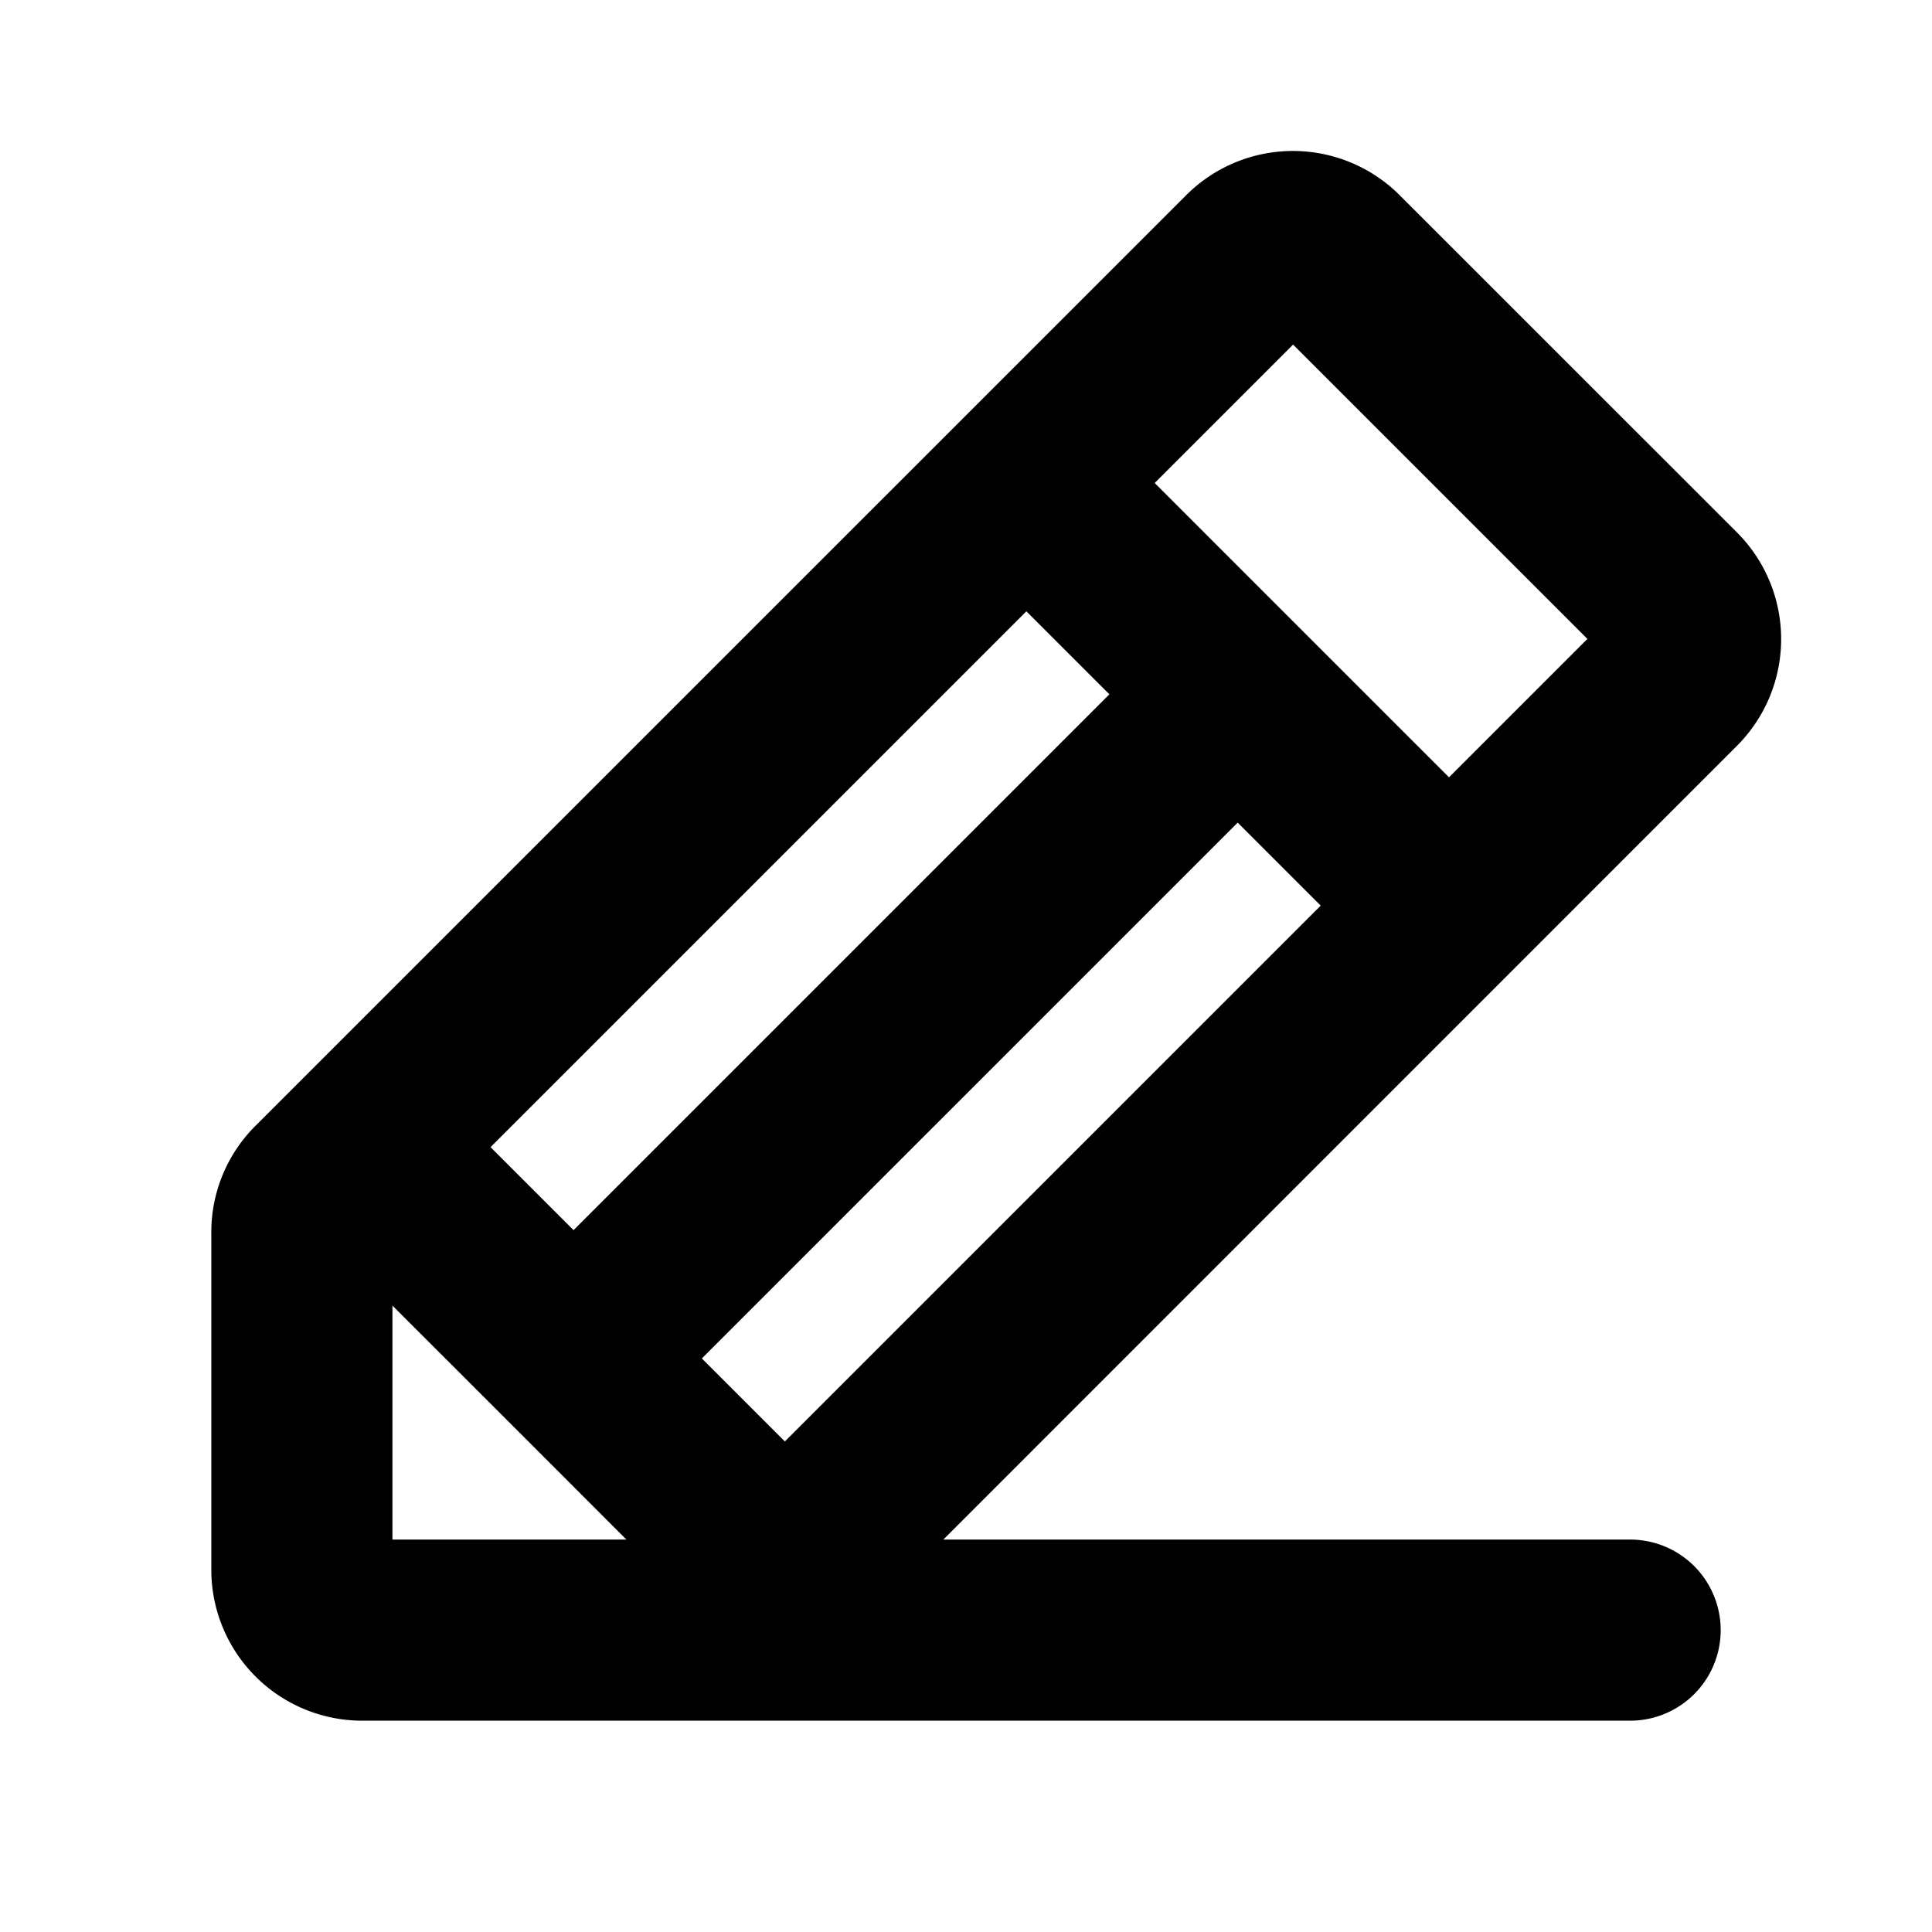
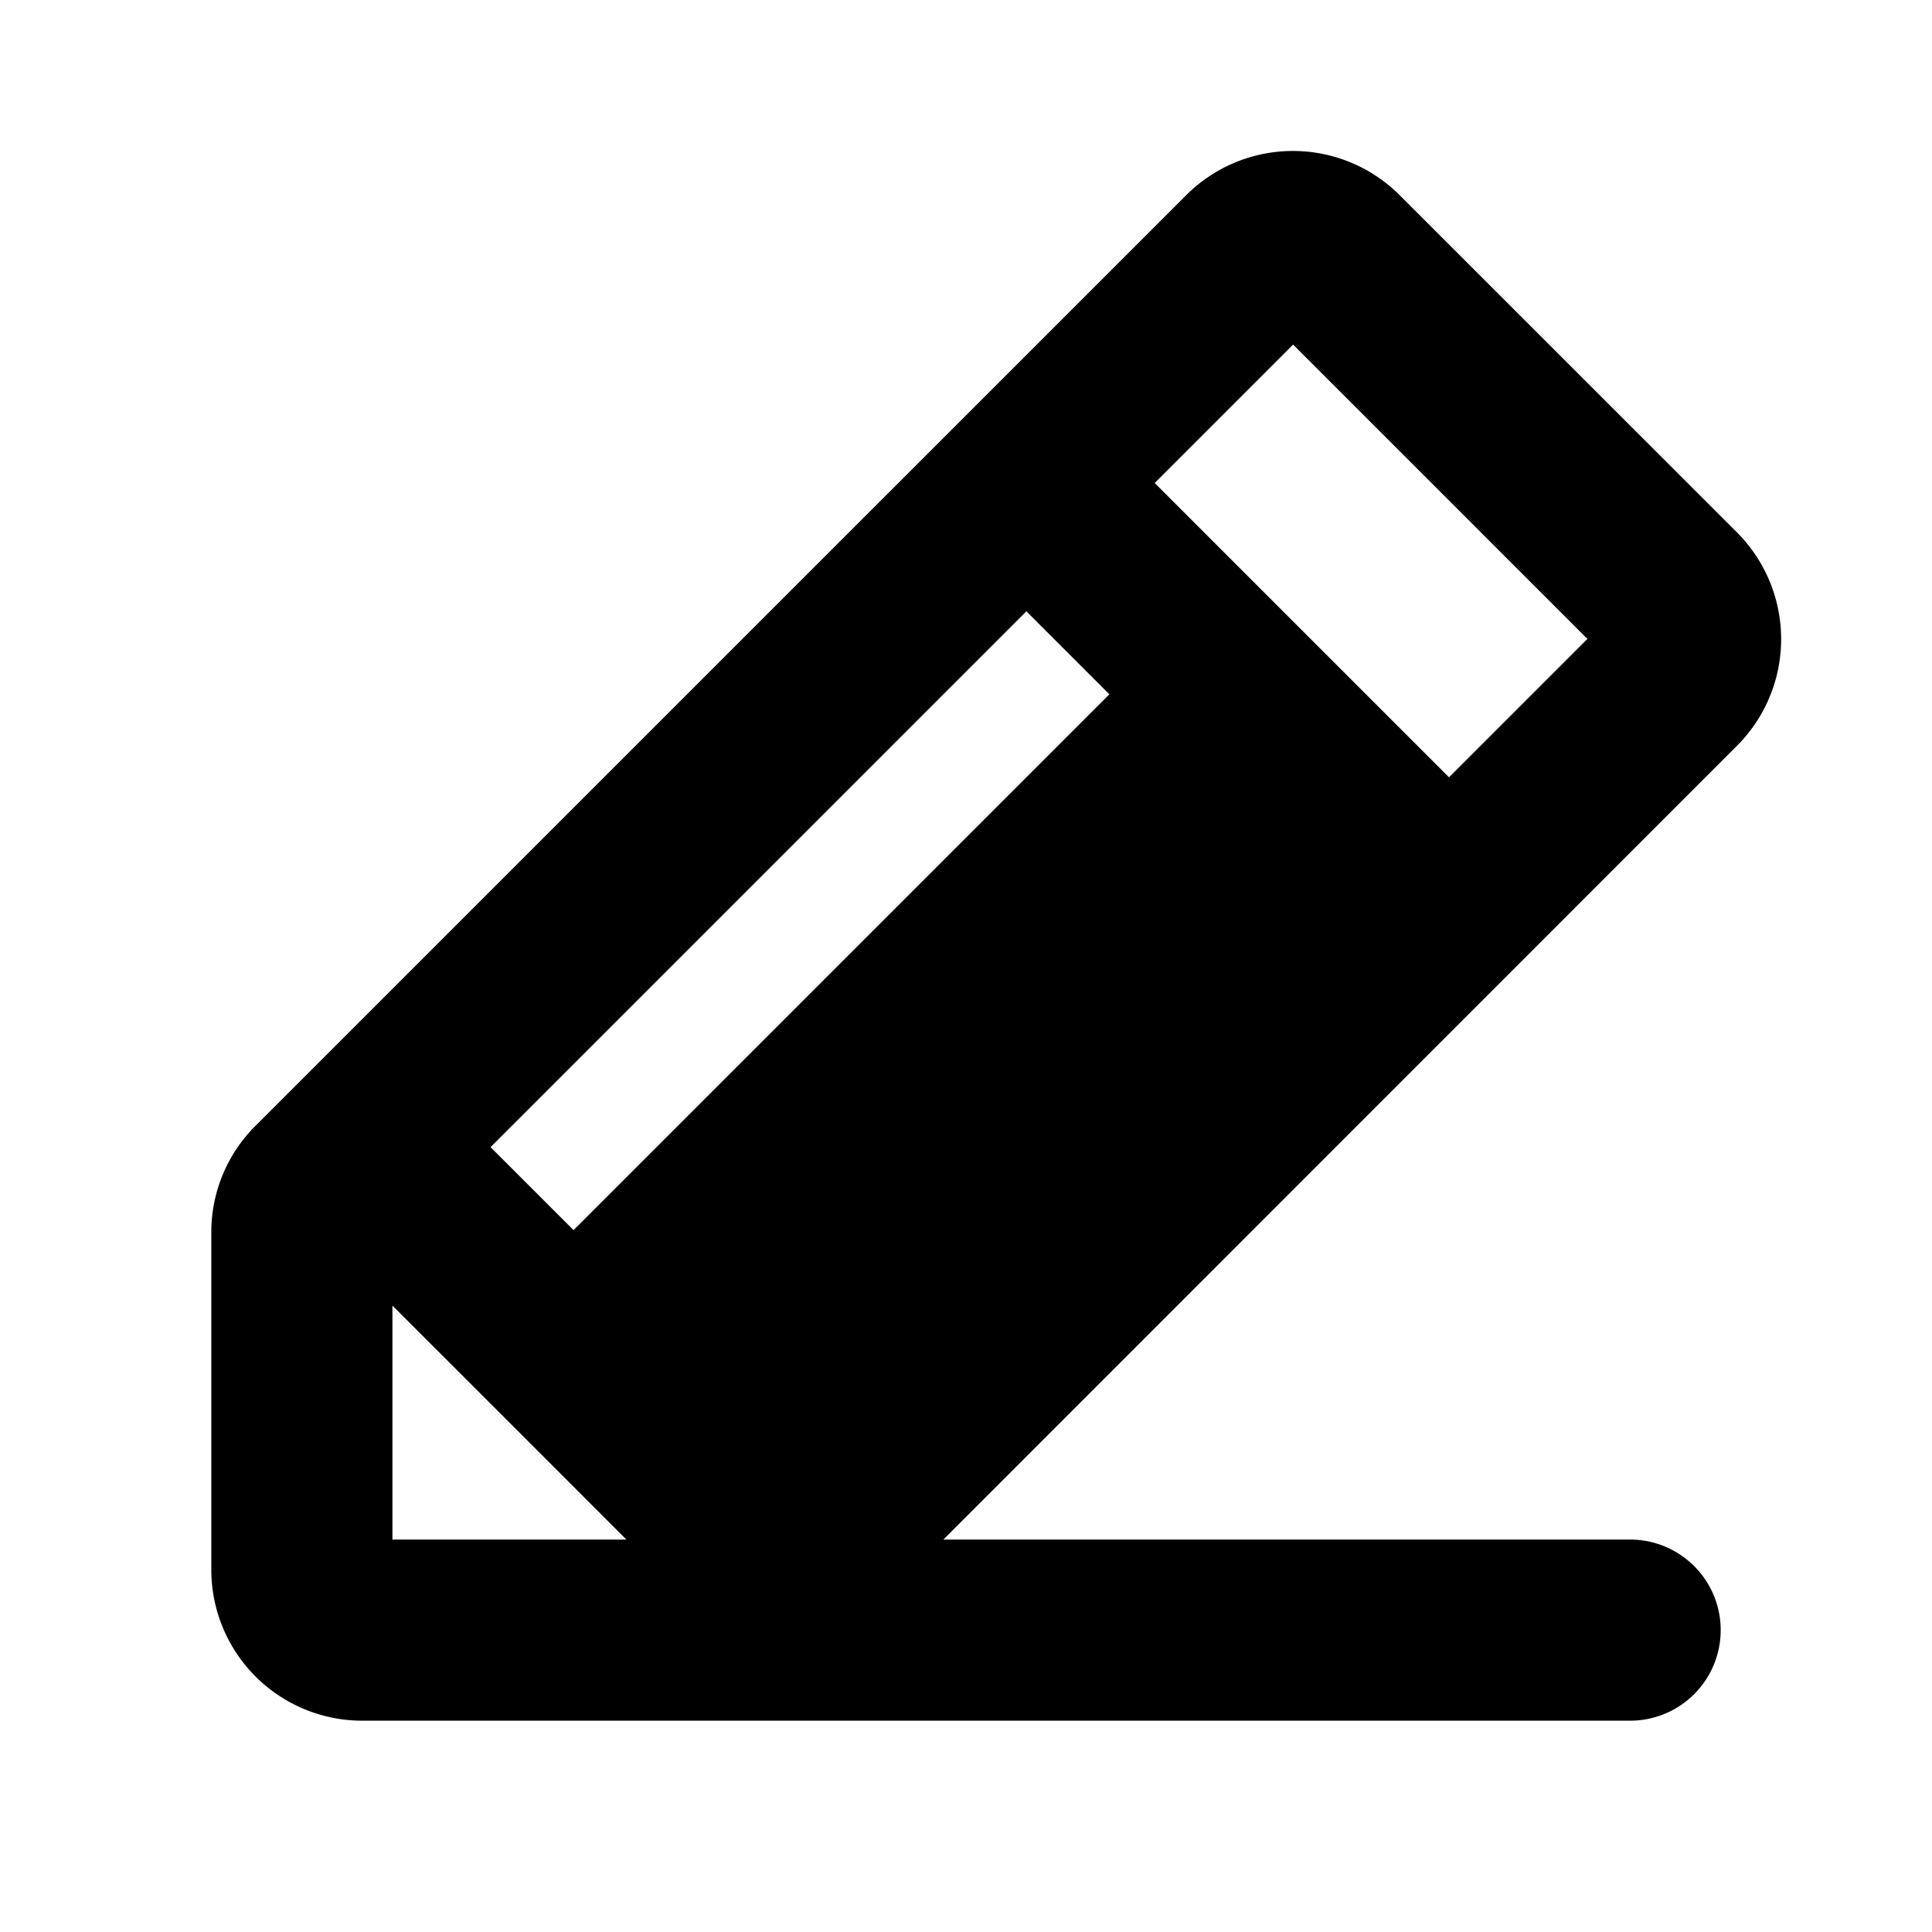
<svg xmlns="http://www.w3.org/2000/svg" viewBox="0 0 256 256" fill="currentColor">
-   <path d="M230.15,70.54,185.46,25.86a20,20,0,0,0-28.28,0L33.86,149.17A19.86,19.86,0,0,0,28,163.31V208a20,20,0,0,0,20,20H216a12,12,0,0,0,0-24H125L230.15,98.83A20,20,0,0,0,230.15,70.54ZM136,81l11,11L76,163,65,152ZM52,204V173l15.52,15.51h0L83,204Zm52-13L93,180l71-71,11,11Zm88-88L153,64l18.34-18.34,39,39Z" />
+   <path d="M230.15,70.54,185.46,25.86a20,20,0,0,0-28.28,0L33.86,149.17A19.86,19.86,0,0,0,28,163.31V208a20,20,0,0,0,20,20H216a12,12,0,0,0,0-24H125L230.15,98.83A20,20,0,0,0,230.15,70.54ZM136,81l11,11L76,163,65,152ZM52,204V173l15.52,15.51h0L83,204Zm52-13L93,180Zm88-88L153,64l18.34-18.34,39,39Z" />
</svg>